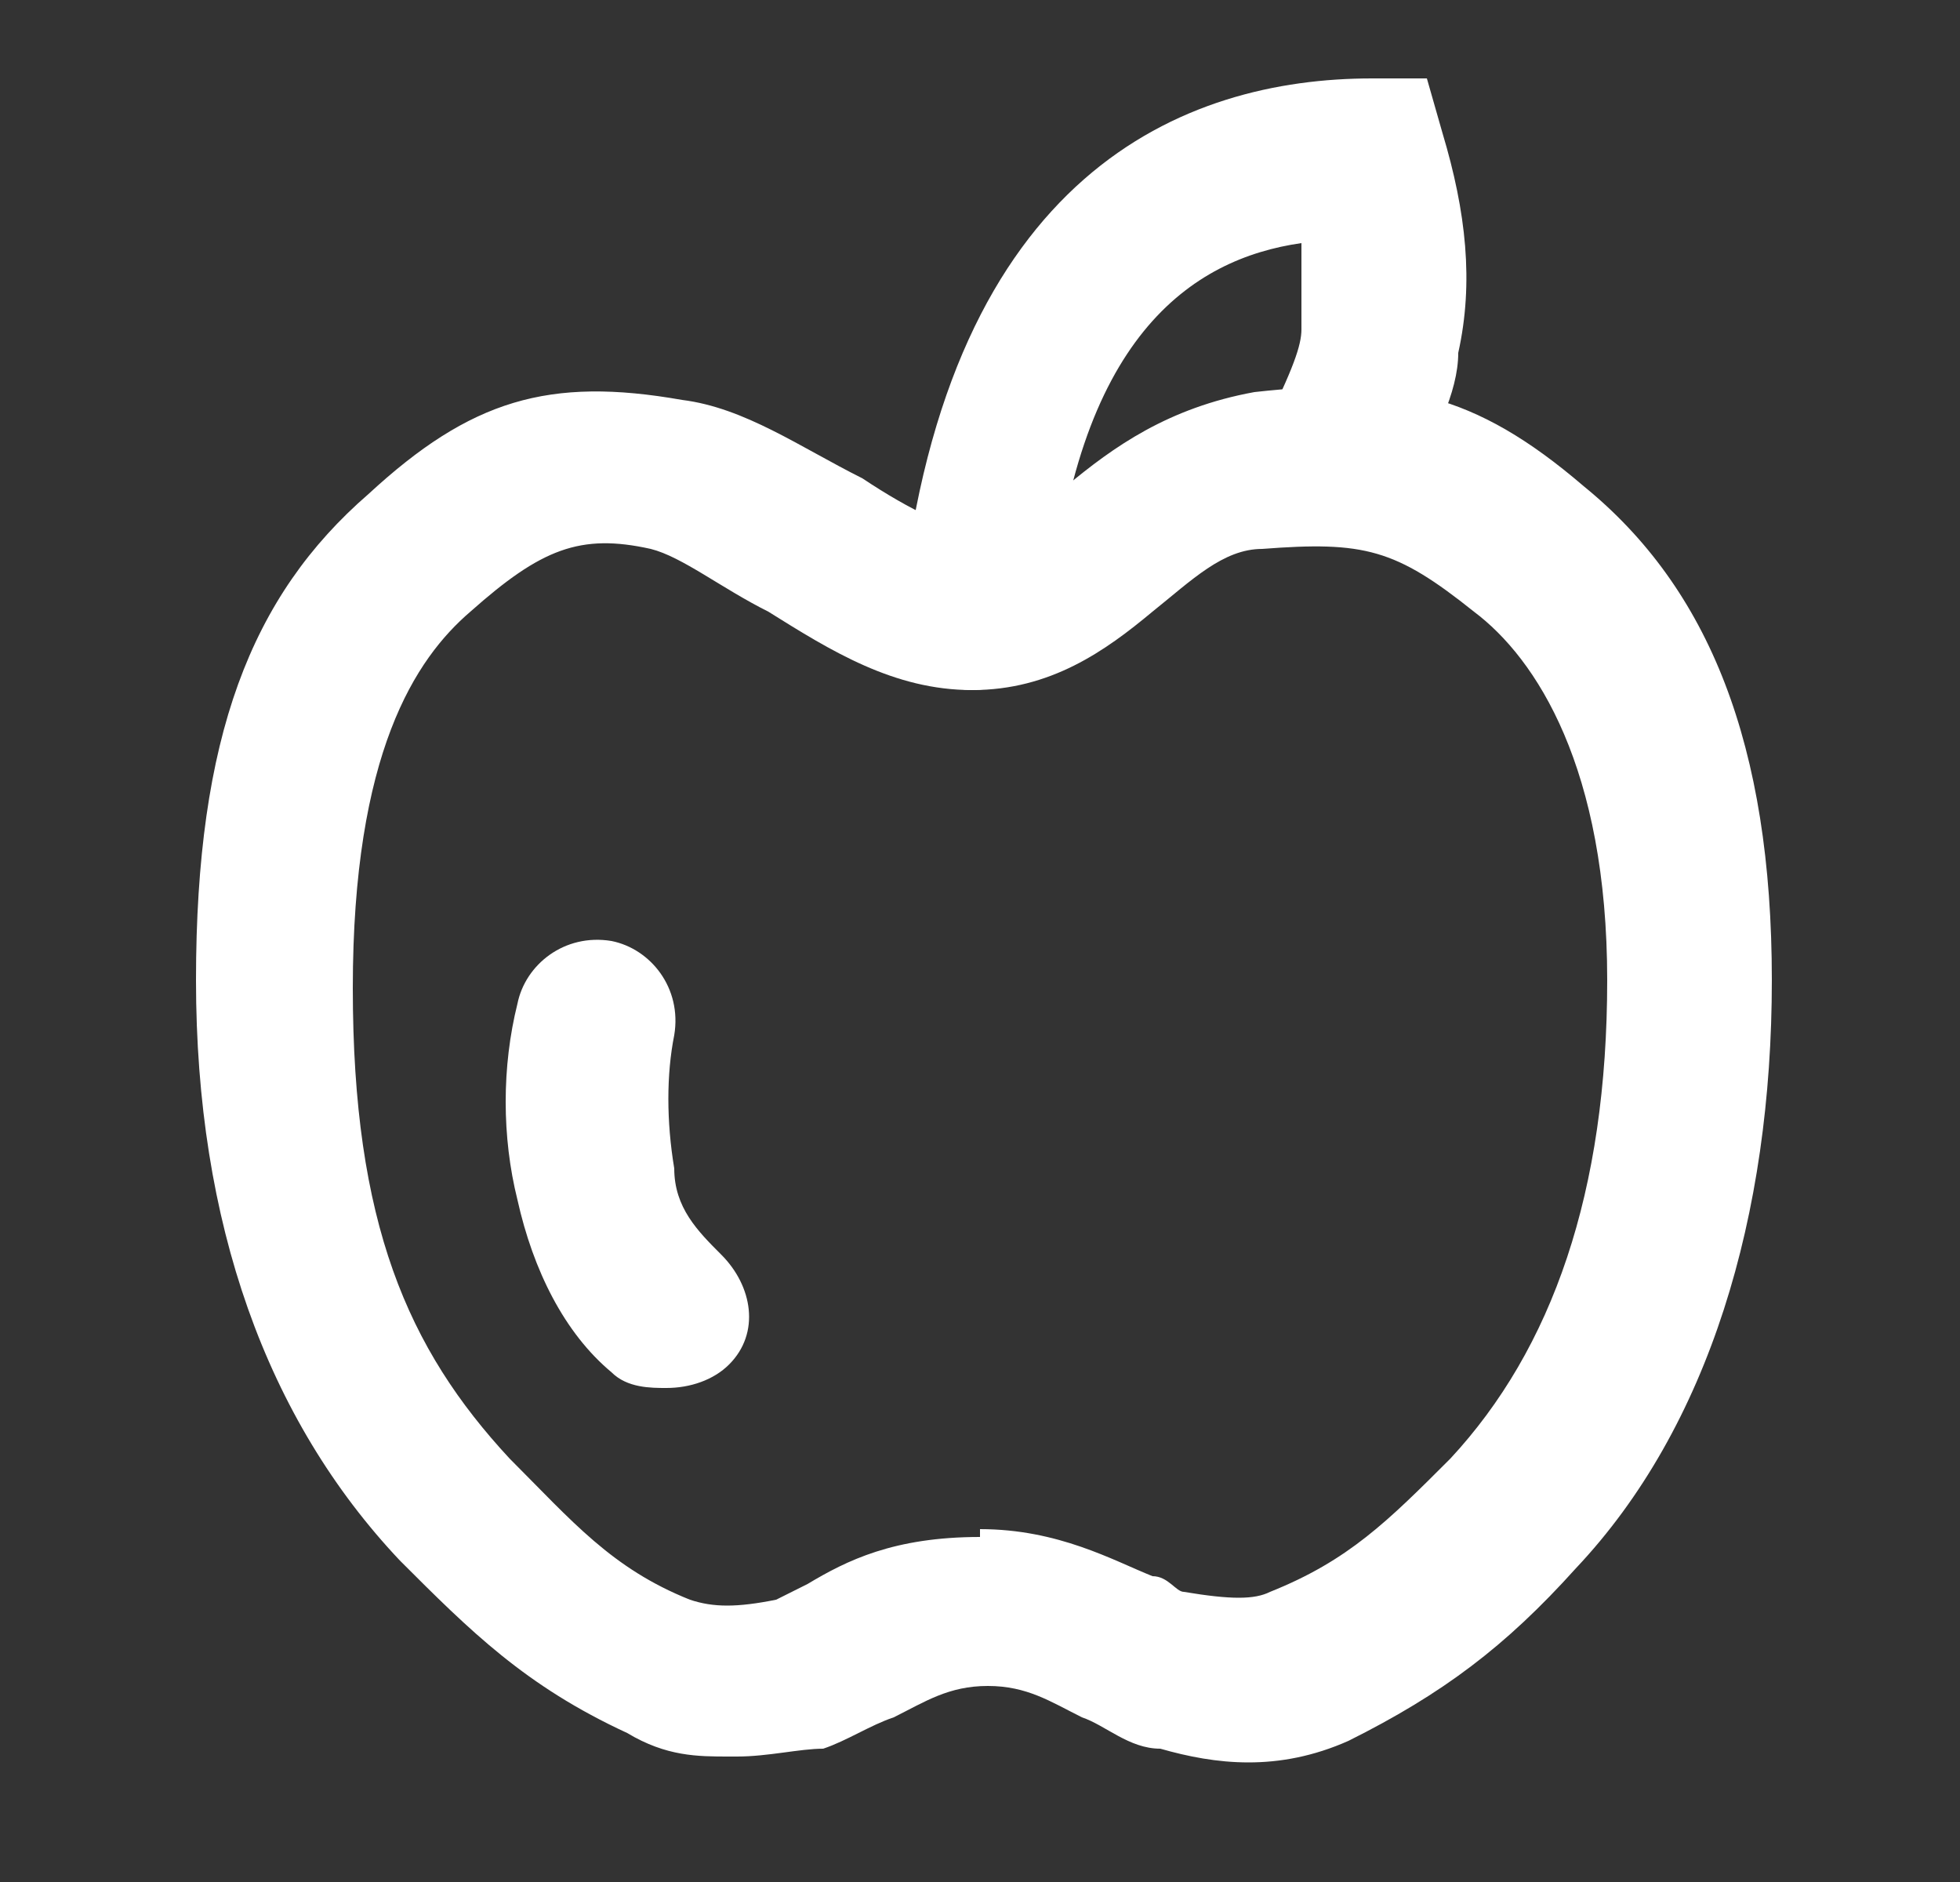
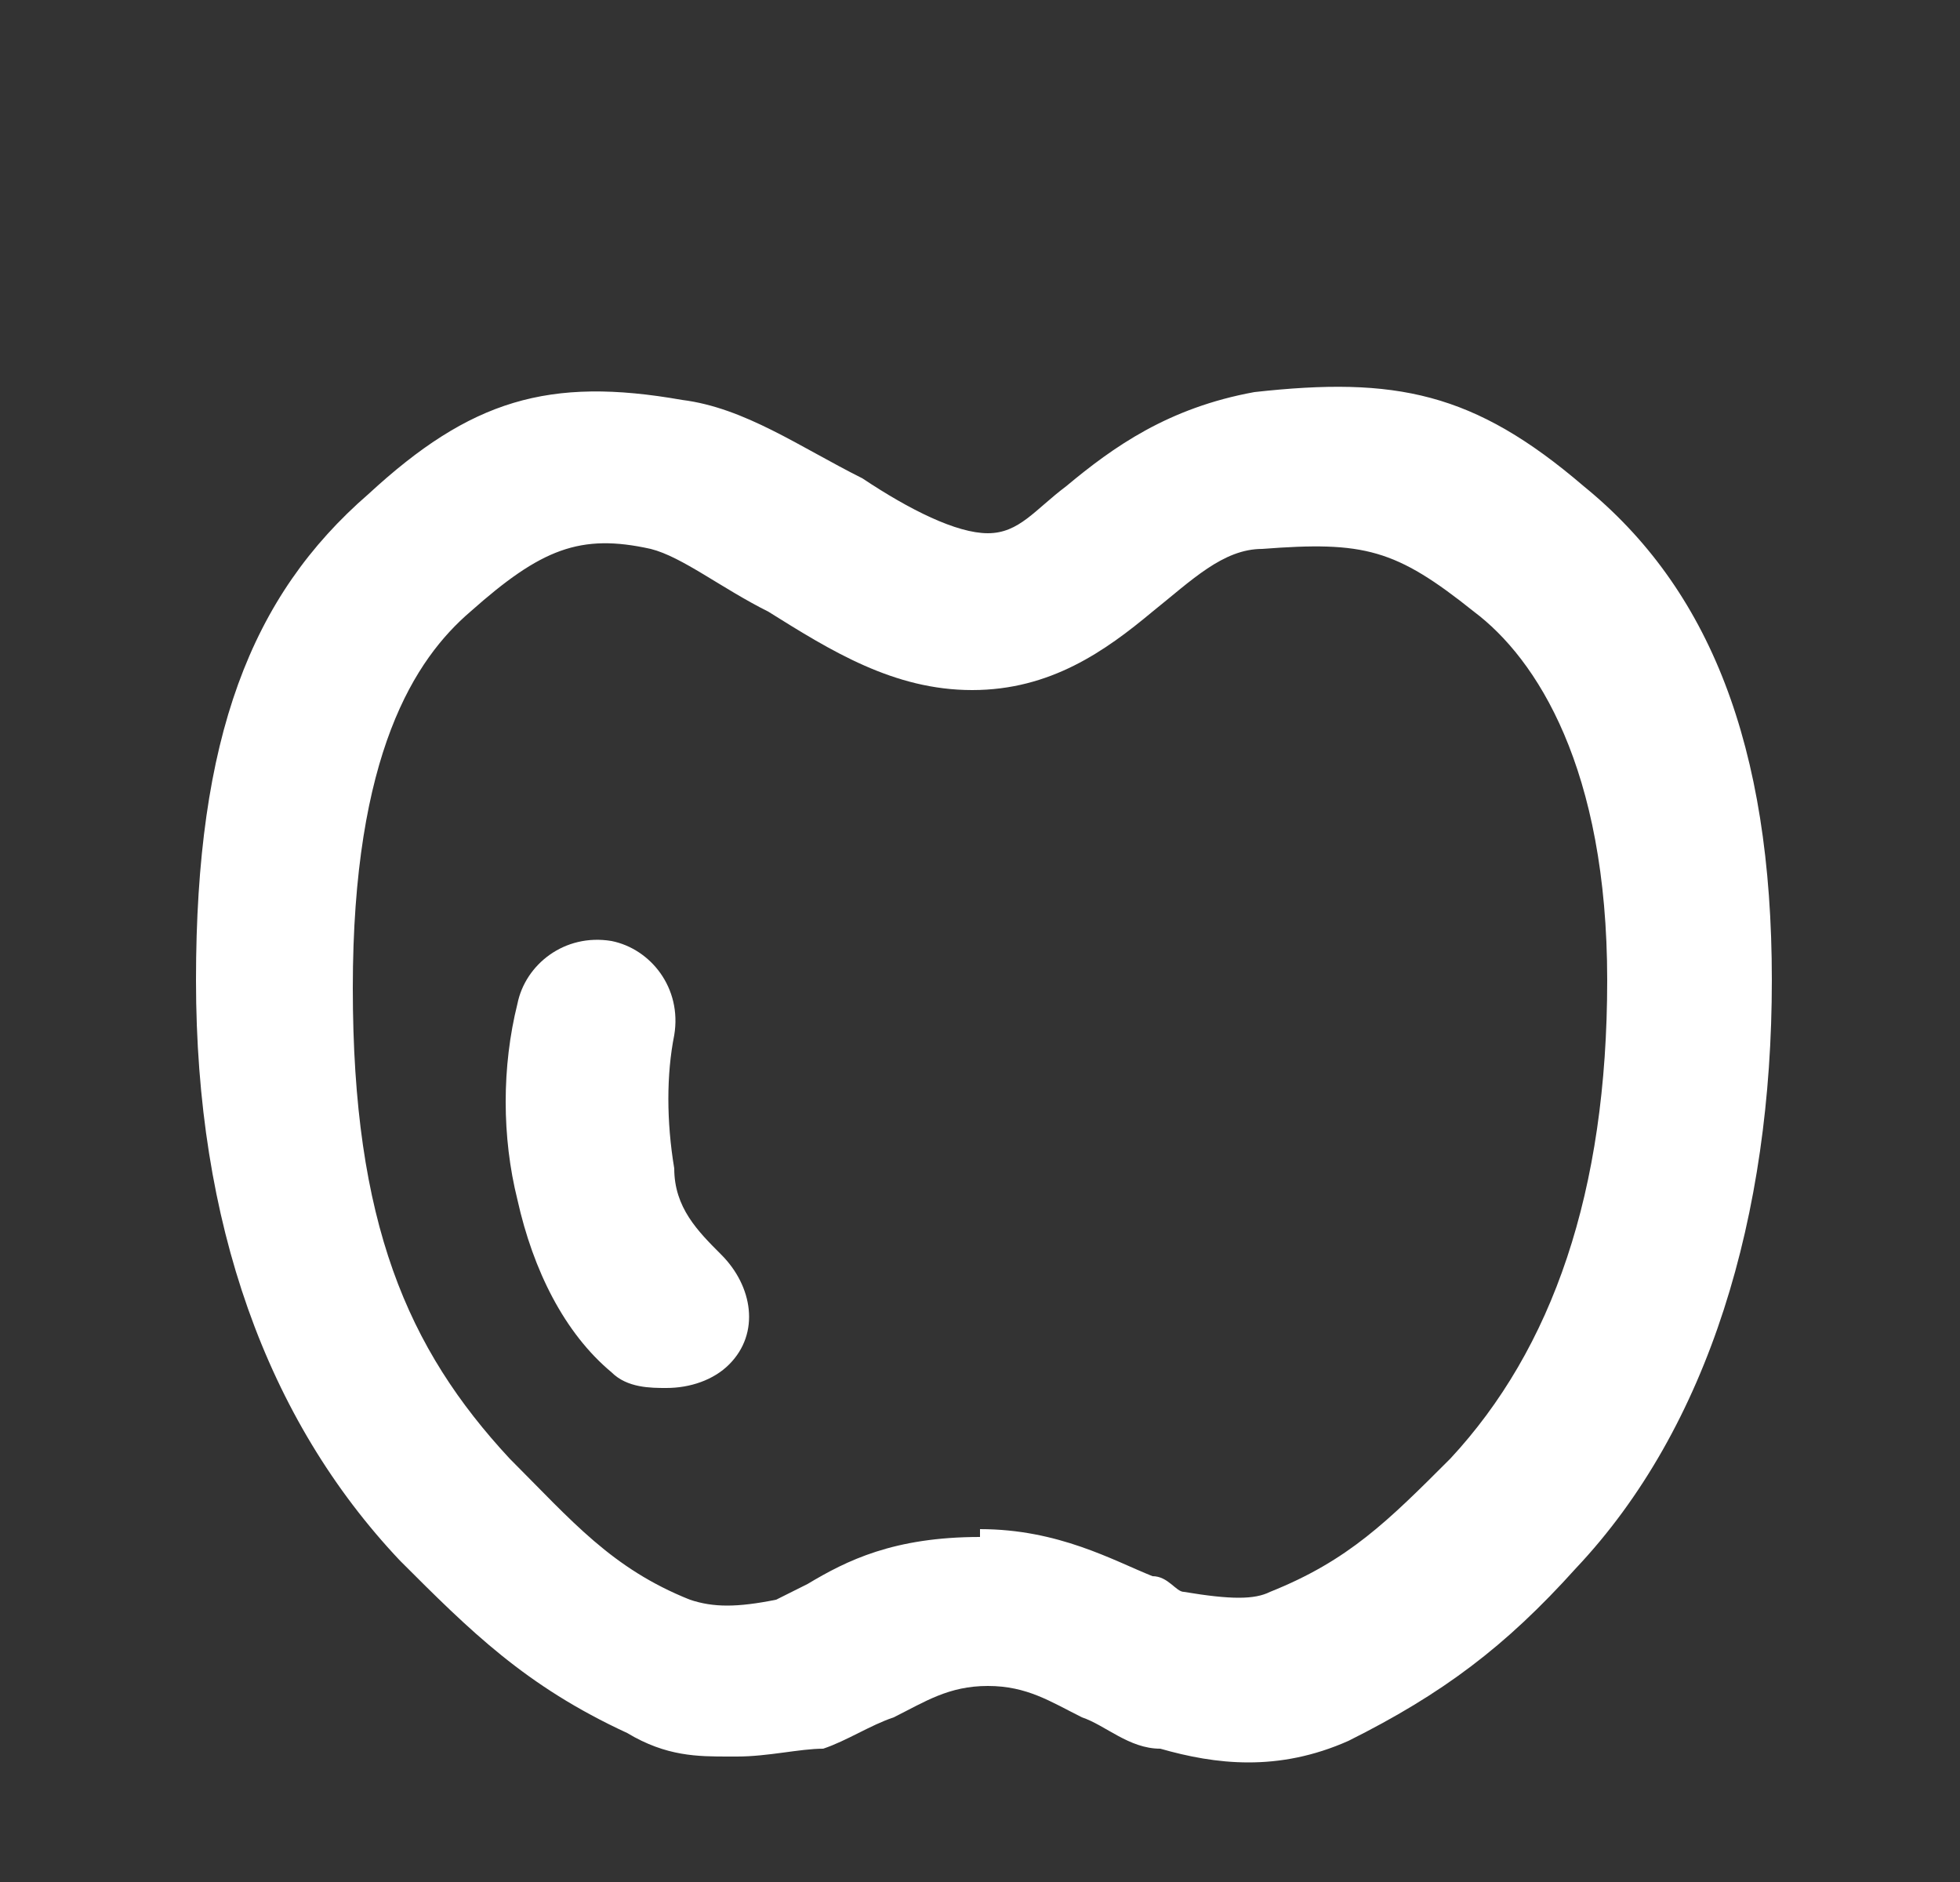
<svg xmlns="http://www.w3.org/2000/svg" id="Camada_1" version="1.1" viewBox="0 0 25 24">
  <rect x="0" y="0" width="25" height="24" fill="#333333" stroke="none" />
  <defs>
    <style> .st0 { fill: #fff; } </style>
  </defs>
  <path class="st0" d="M9.3,22.4c-.4,0-.8,0-1.3-.3-1.3-.6-2-1.3-2.9-2.2-1.7-1.8-2.6-4.3-2.6-7.4s.7-4.9,2.2-6.2c1.3-1.2,2.3-1.5,4-1.2.8.1,1.5.6,2.3,1,.6.4,1.2.7,1.6.7s.6-.3,1-.6c.6-.5,1.3-1,2.4-1.2,1.8-.2,2.8,0,4.2,1.2,1.6,1.3,2.4,3.3,2.4,6.3s-.8,5.7-2.5,7.5c-.9,1-1.7,1.6-2.9,2.2-.9.4-1.7.3-2.4.1-.4,0-.7-.3-1-.4-.4-.2-.7-.4-1.2-.4s-.8.2-1.2.4c-.3.1-.6.3-.9.4-.3,0-.7.1-1.1.1ZM12.5,19.5c1,0,1.7.4,2.2.6.2,0,.3.2.4.2.6.1.9.1,1.1,0,1-.4,1.5-.9,2.3-1.7,1.3-1.4,2-3.4,2-6.1s-.9-4.1-1.7-4.7c-1-.8-1.4-.9-2.7-.8-.5,0-.9.4-1.4.8-.6.5-1.3,1-2.3,1s-1.8-.5-2.6-1c-.6-.3-1.1-.7-1.5-.8-.9-.2-1.4,0-2.3.8-.7.6-1.5,1.8-1.5,4.8s.7,4.6,2,6c.8.8,1.3,1.4,2.3,1.8.3.1.6.1,1.1,0,0,0,.2-.1.4-.2.5-.3,1.1-.6,2.2-.6Z" />
-   <path class="st0" d="M12.5,8.8s0,0-.1,0c-.5,0-.9-.5-.9-1.1.6-5.5,3.6-6.7,6-6.7h.7l.2.7c.3,1,.4,1.9.2,2.8,0,.5-.3,1.1-.7,1.8-.2.5-.8.7-1.3.5-.5-.2-.7-.8-.5-1.3.4-.8.5-1.1.5-1.3,0-.4,0-.7,0-1.1-1.4.2-2.9,1.2-3.2,4.8,0,.5-.5.9-1,.9Z" />
-   <path class="st0" d="M8.5,17.7c-.2,0-.5,0-.7-.2-.6-.5-1-1.3-1.2-2.2-.2-.8-.2-1.7,0-2.5.1-.5.6-.9,1.2-.8.5.1.9.6.8,1.2-.1.5-.1,1.1,0,1.7,0,.5.3.8.6,1.1.4.4.5,1,.1,1.4-.2.2-.5.3-.8.3Z" />
+   <path class="st0" d="M8.5,17.7c-.2,0-.5,0-.7-.2-.6-.5-1-1.3-1.2-2.2-.2-.8-.2-1.7,0-2.5.1-.5.6-.9,1.2-.8.5.1.9.6.8,1.2-.1.5-.1,1.1,0,1.7,0,.5.3.8.6,1.1.4.4.5,1,.1,1.4-.2.2-.5.3-.8.3" />
</svg>